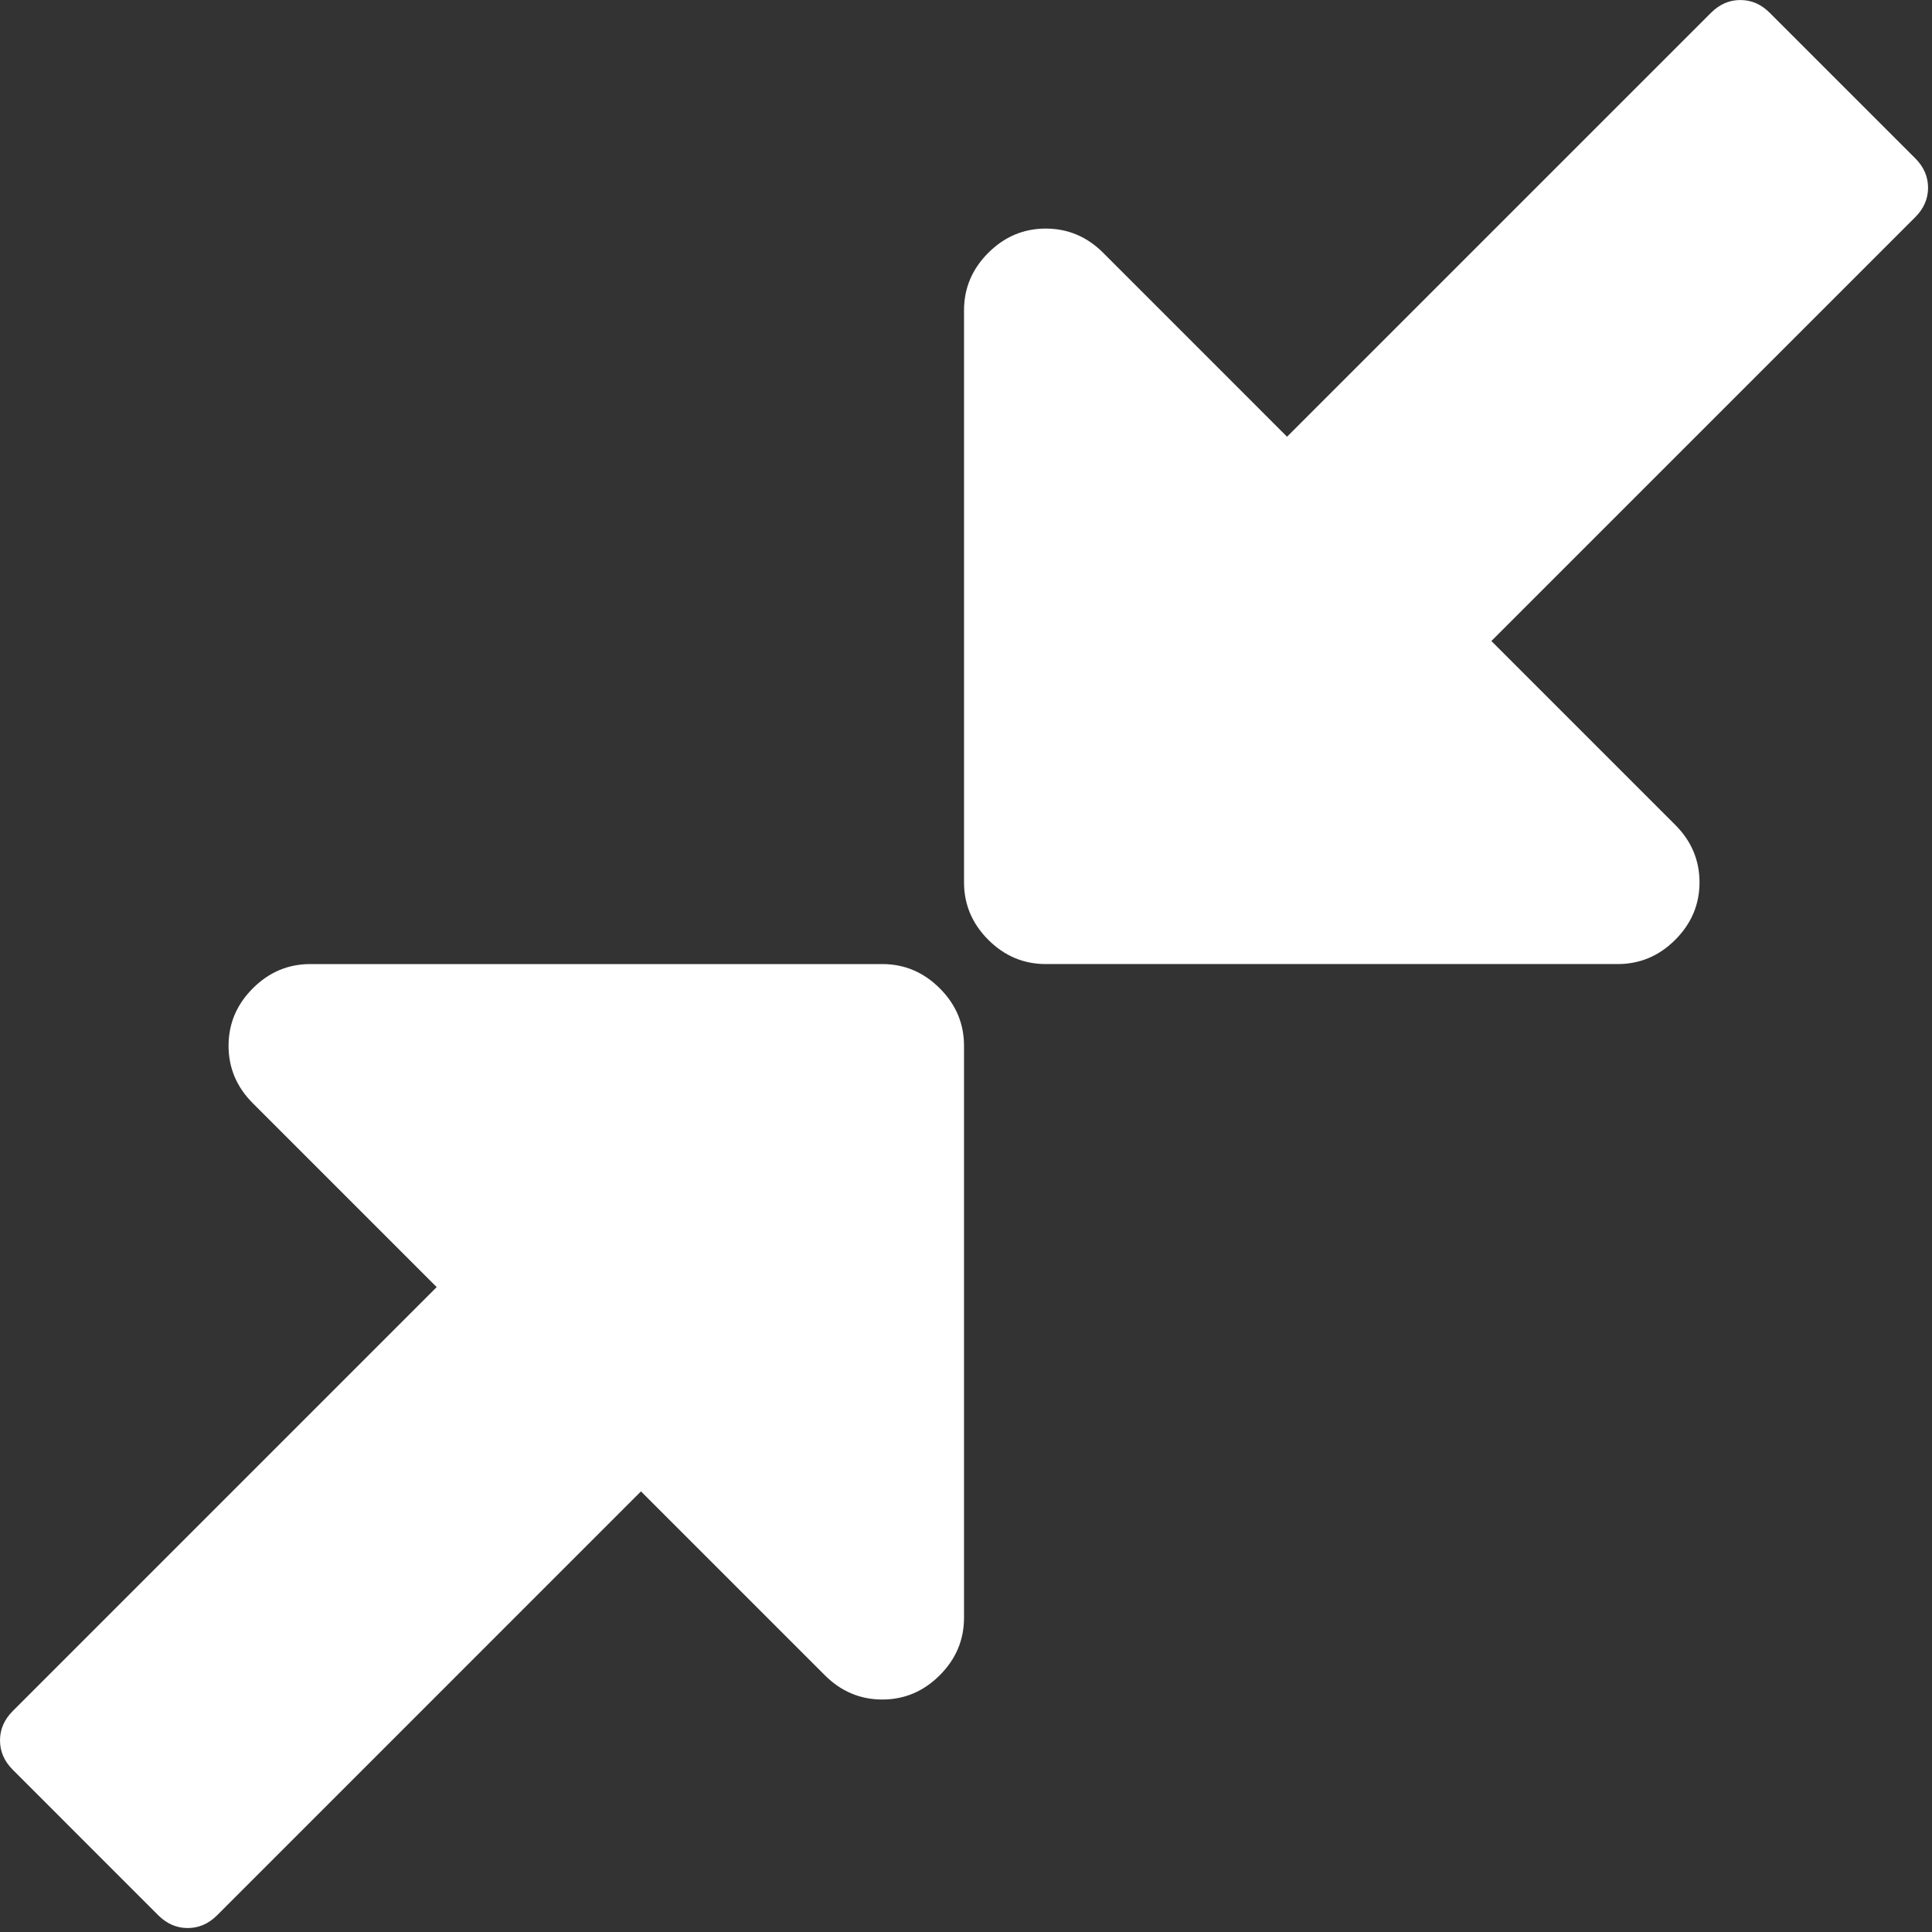
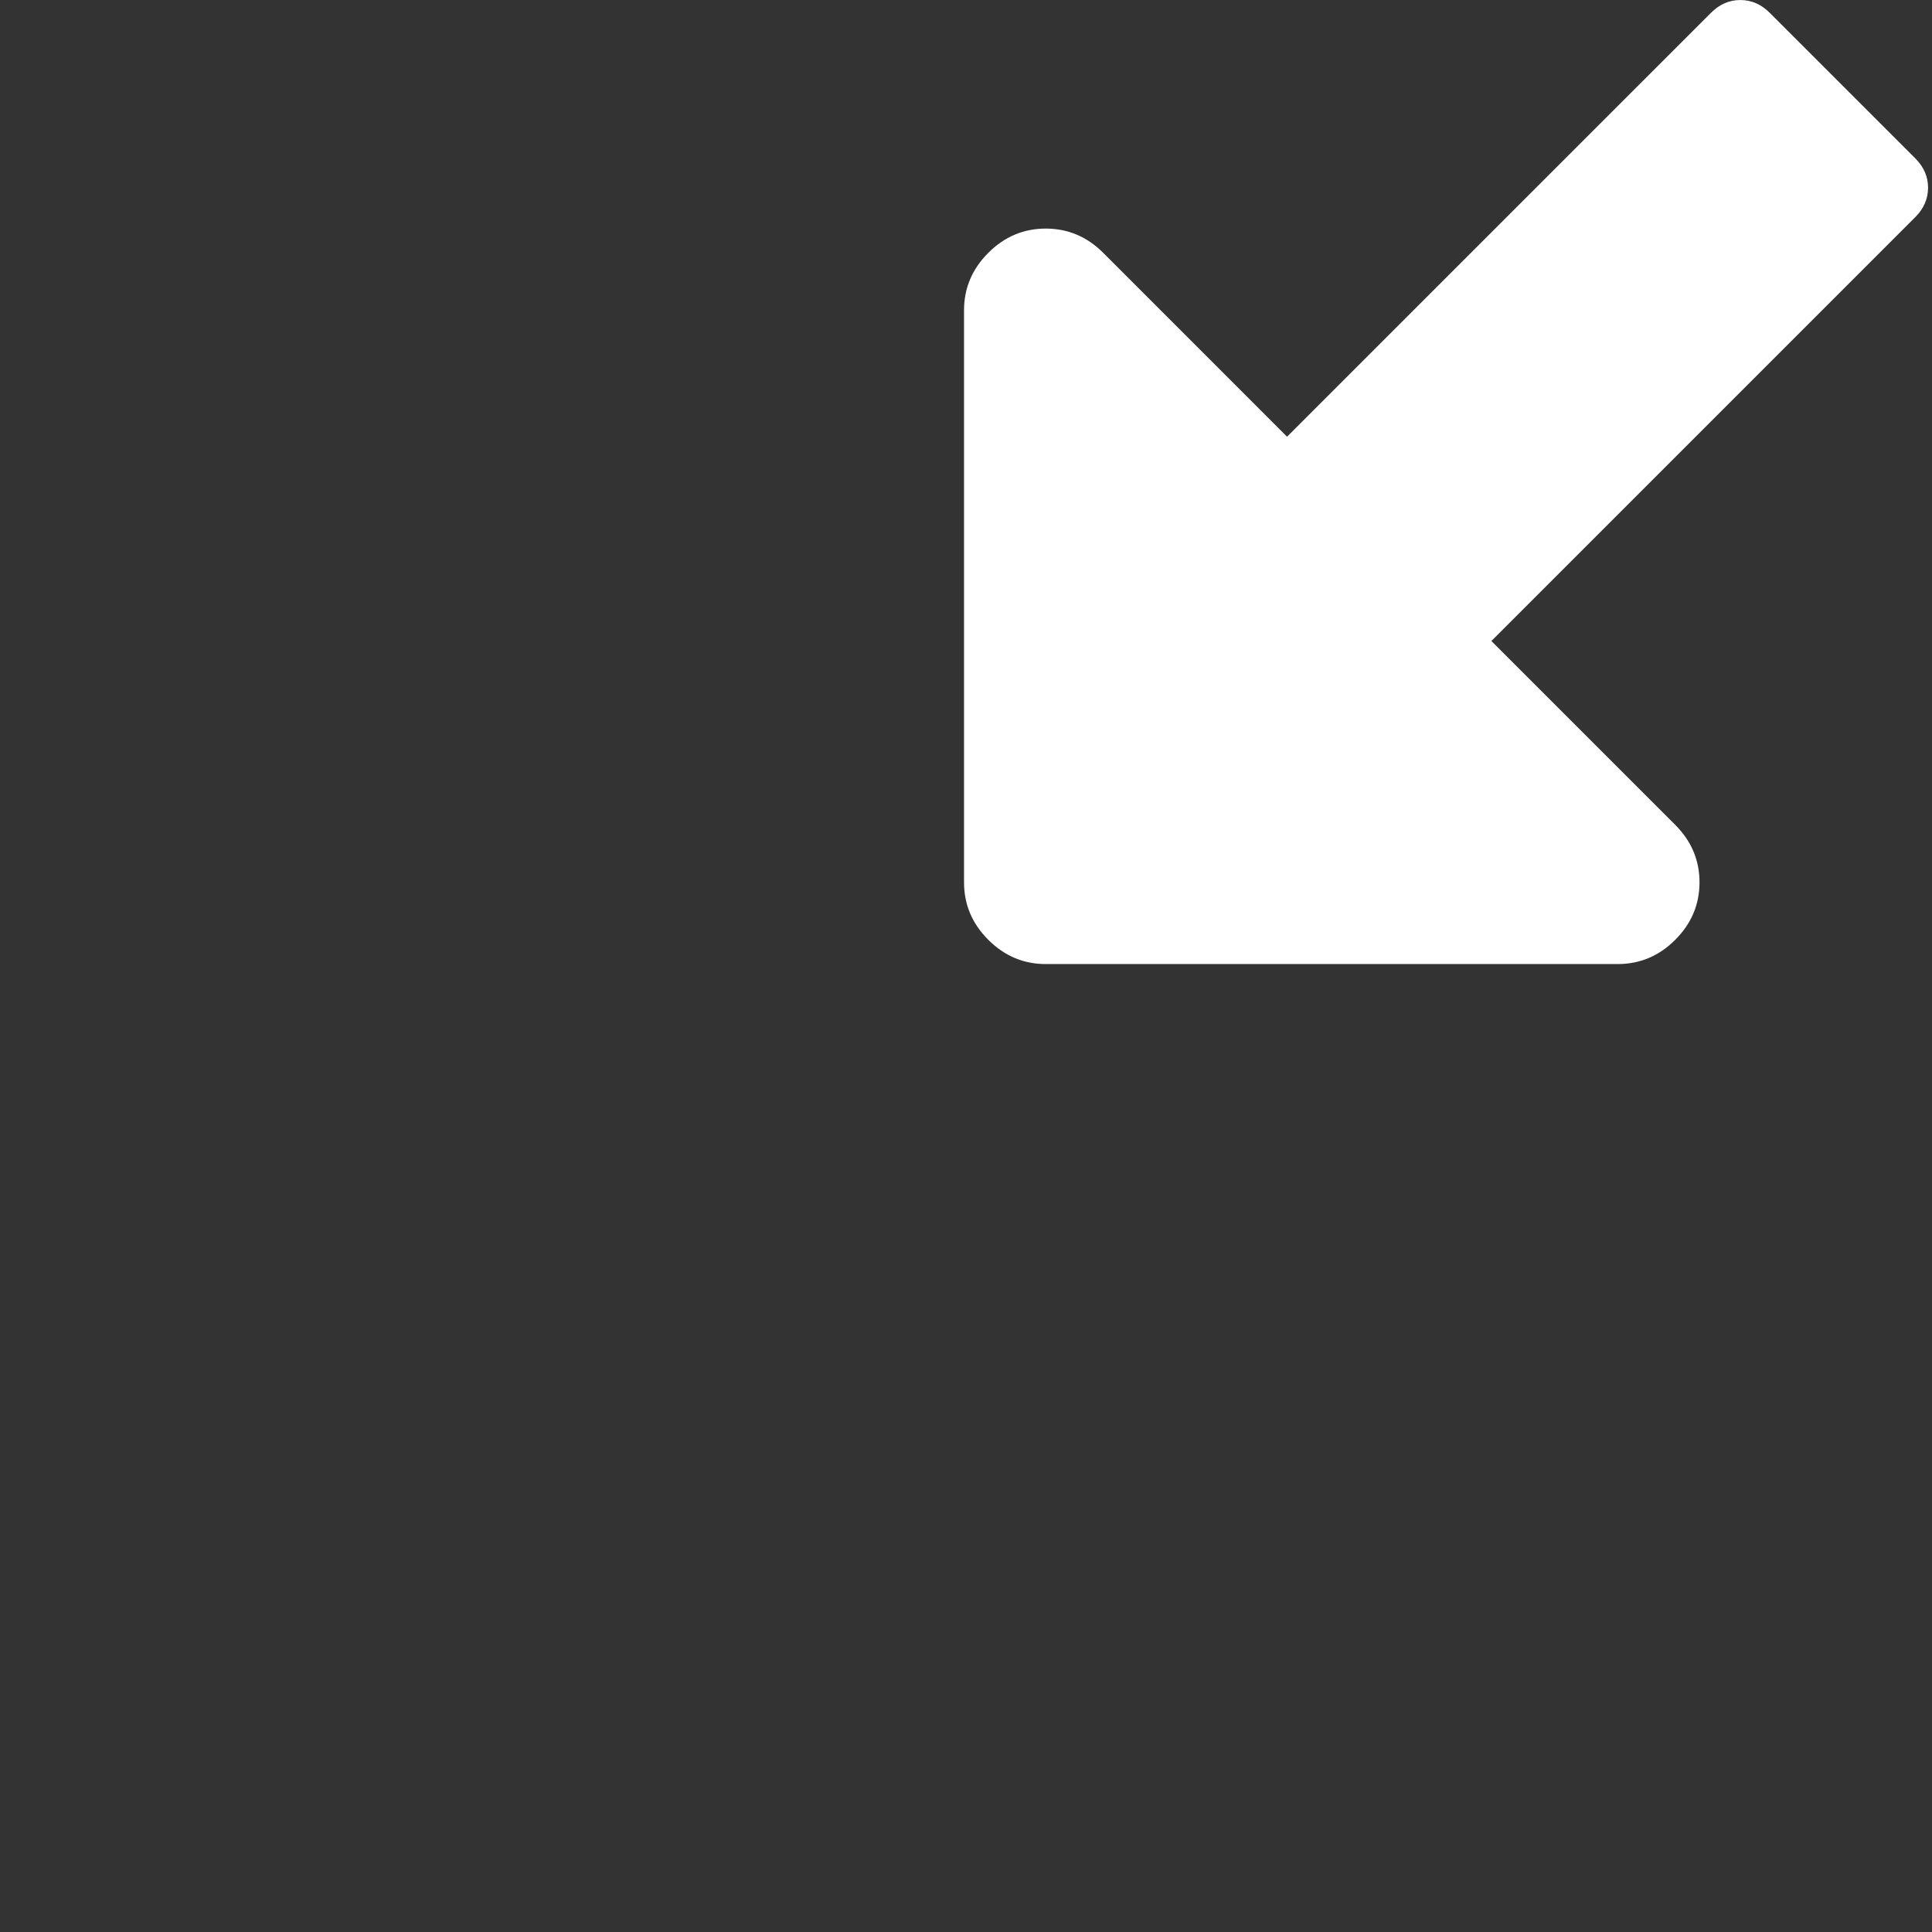
<svg xmlns="http://www.w3.org/2000/svg" width="432px" height="432px" viewBox="0 0 432 432" version="1.1">
  <rect x="0" y="0" width="432" height="432" fill="#333333" stroke="none" />
  <title>011-resize-option</title>
  <desc>Created with Sketch.</desc>
  <g id="Page-1" stroke="none" stroke-width="1" fill="none" fill-rule="evenodd">
    <g id="011-resize-option" fill="#FFFFFF" fill-rule="nonzero">
      <path d="M431.12,41.977 C431.12,39.502 430.165,37.316 428.263,35.41 L395.711,2.861 C393.809,0.955 391.625,0.005 389.148,0.005 C386.671,0.005 384.487,0.958 382.585,2.861 L287.786,97.65 L246.682,56.538 C243.069,52.921 238.777,51.112 233.828,51.112 C228.883,51.112 224.601,52.921 220.981,56.538 C217.367,60.154 215.559,64.436 215.559,69.385 L215.559,197.291 C215.559,202.243 217.367,206.524 220.981,210.142 C224.601,213.757 228.882,215.566 233.828,215.566 L361.734,215.566 C366.683,215.566 370.974,213.757 374.588,210.142 C378.201,206.525 380.015,202.244 380.015,197.291 C380.015,192.343 378.202,188.06 374.588,184.444 L333.474,143.33 L428.268,48.543 C430.165,46.641 431.12,44.451 431.12,41.977 Z" id="Path" />
-       <path d="M197.286,215.569 L69.379,215.569 C64.431,215.569 60.148,217.378 56.532,220.995 C52.915,224.608 51.106,228.896 51.106,233.842 C51.106,238.79 52.915,243.074 56.532,246.689 L97.644,287.802 L2.857,382.589 C0.949,384.492 0,386.683 0,389.153 C0,391.631 0.949,393.82 2.857,395.723 L35.4,428.269 C37.306,430.171 39.493,431.116 41.967,431.116 C44.441,431.116 46.632,430.172 48.534,428.269 L143.323,333.478 L184.435,374.588 C188.05,378.202 192.333,380.016 197.282,380.016 C202.234,380.016 206.515,378.203 210.132,374.588 C213.748,370.978 215.556,366.69 215.556,361.741 L215.556,233.835 C215.556,228.886 213.747,224.602 210.135,220.995 C206.519,217.378 202.237,215.569 197.286,215.569 Z" id="Path" />
    </g>
  </g>
</svg>